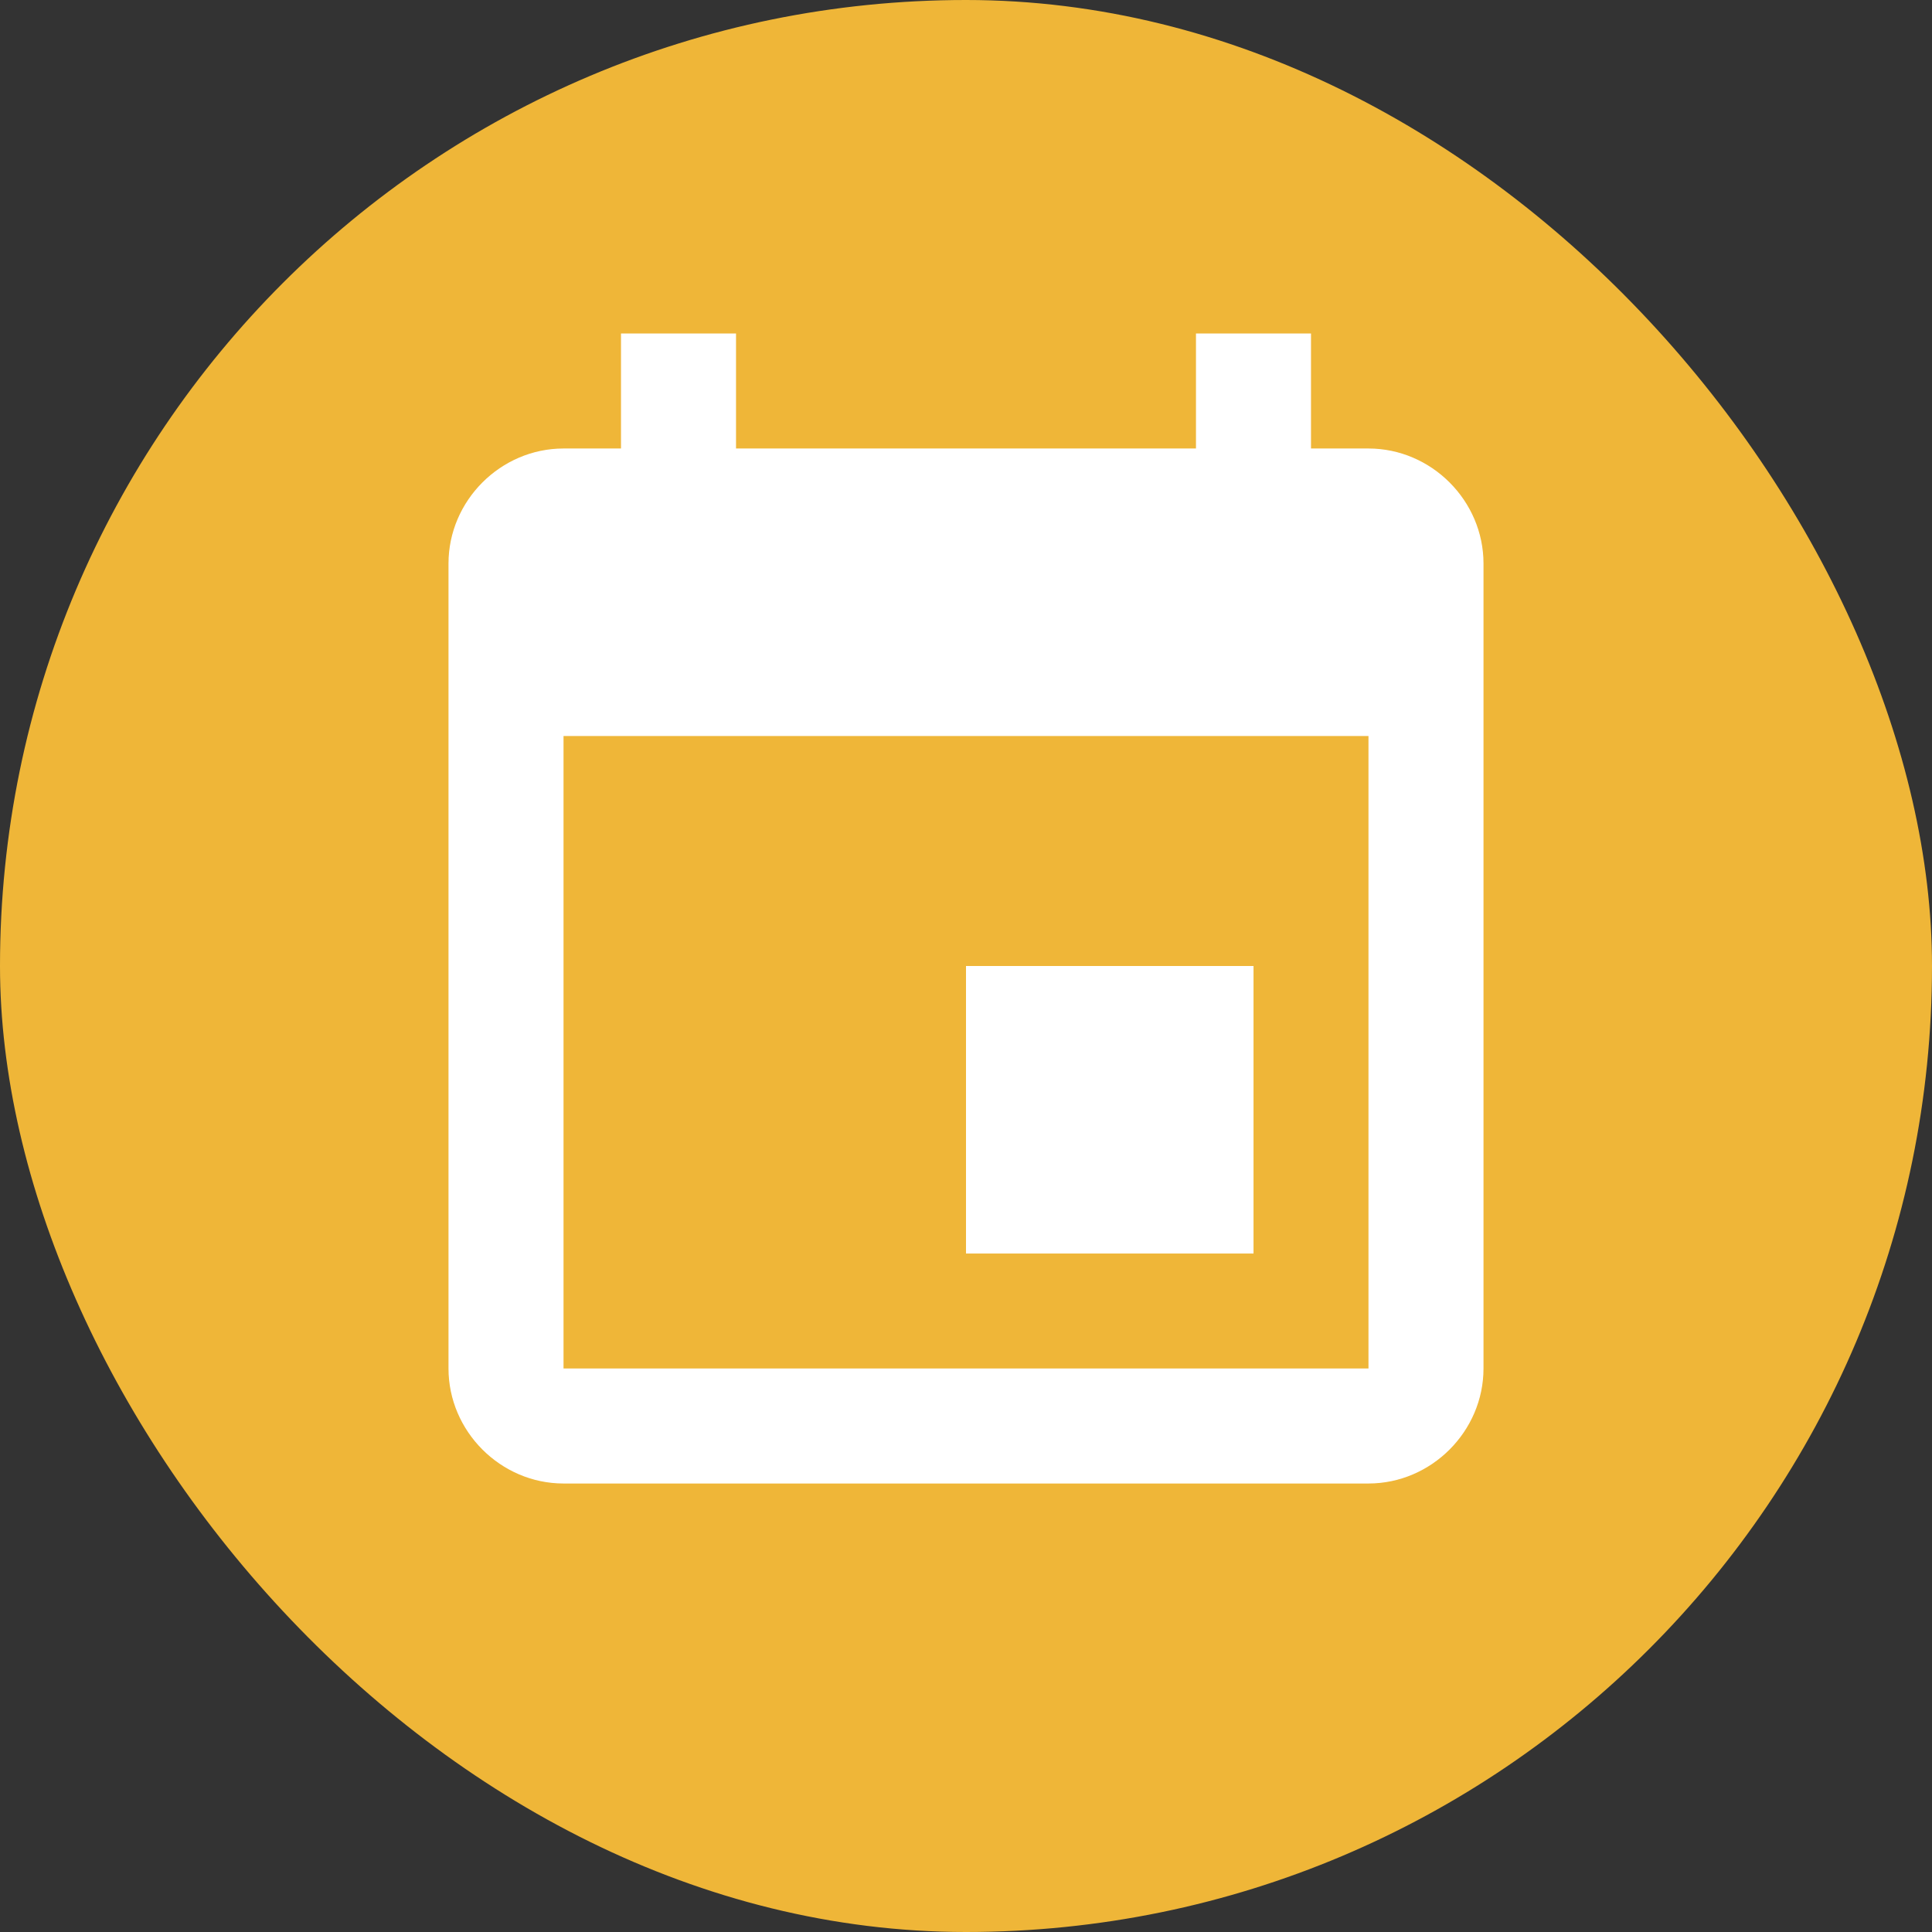
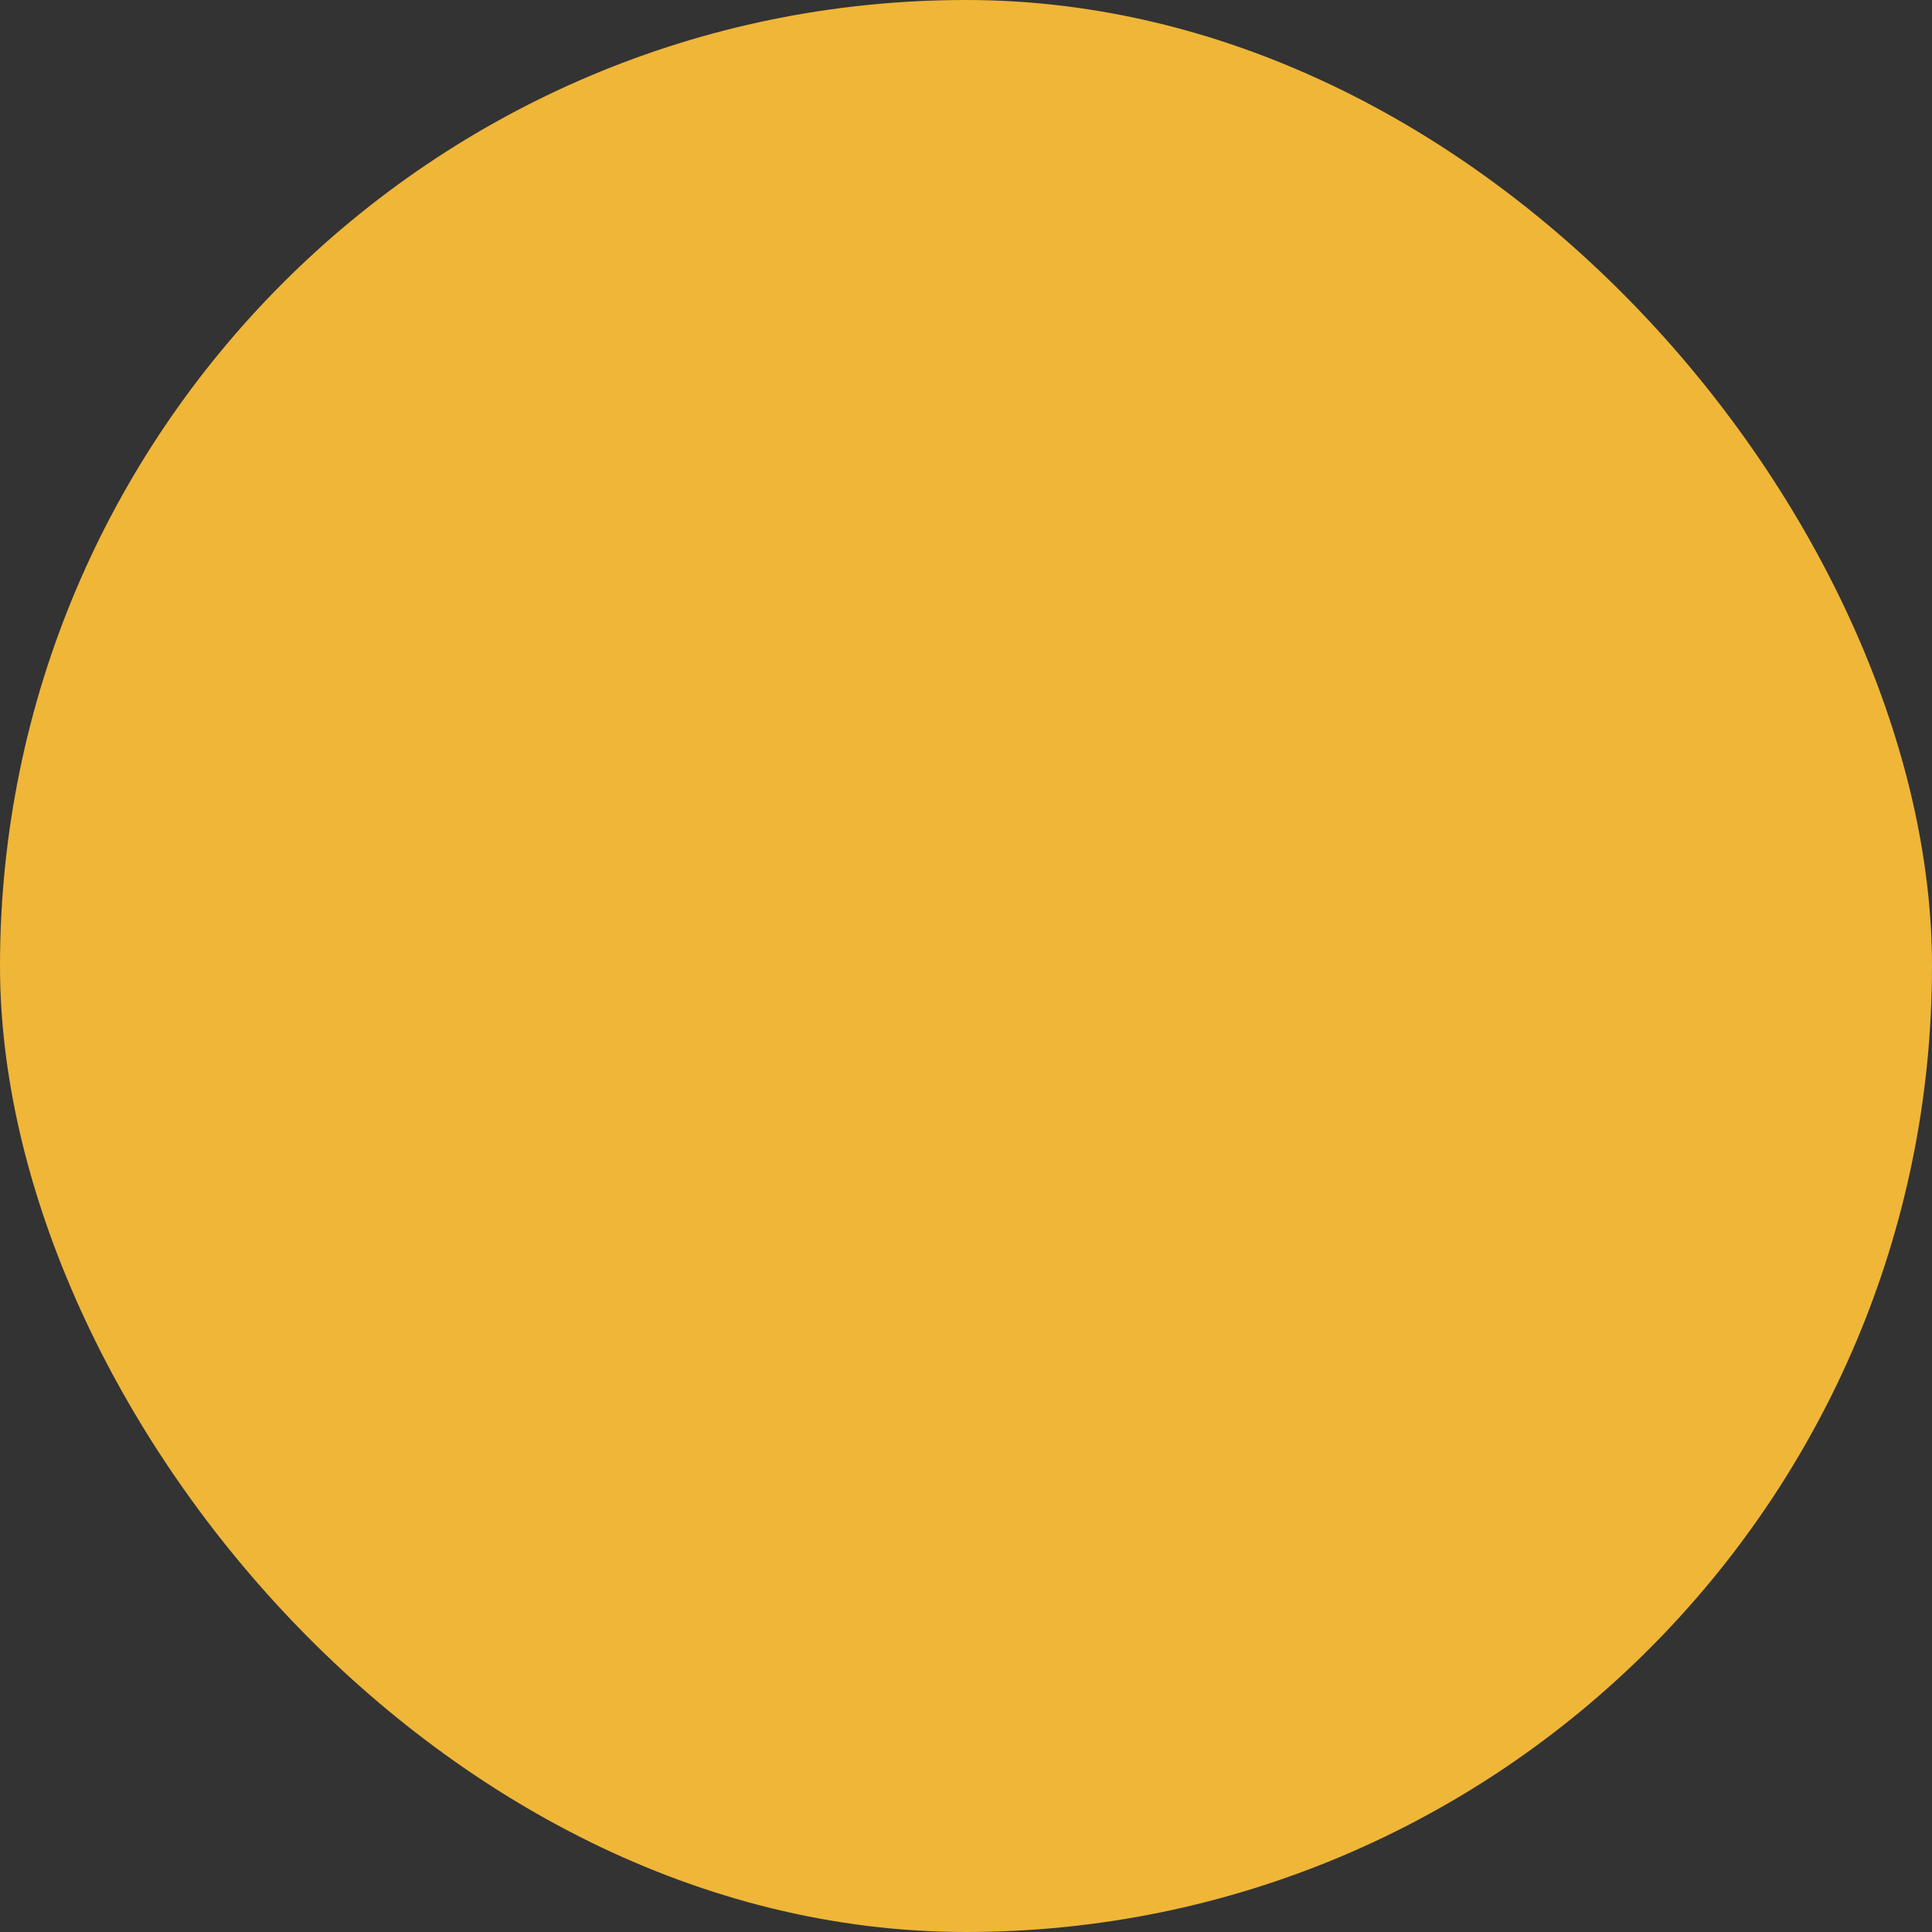
<svg xmlns="http://www.w3.org/2000/svg" width="28" height="28" viewBox="0 0 28 28" fill="none">
  <rect x="0" y="0" width="28" height="28" fill="#333333" stroke="none" />
  <rect width="28" height="28" rx="14" fill="#EFB638" />
-   <path d="M9 4.833V6.5H8.167C7.256 6.5 6.5 7.256 6.5 8.167V19.833C6.5 20.744 7.256 21.5 8.167 21.5H19.833C20.744 21.5 21.5 20.744 21.5 19.833V8.167C21.5 7.256 20.744 6.5 19.833 6.5H19V4.833H17.333V6.5H10.667V4.833H9ZM8.167 10.667H19.833V19.833H8.167V10.667ZM14 14V18.167H18.167V14H14Z" fill="white" />
</svg>